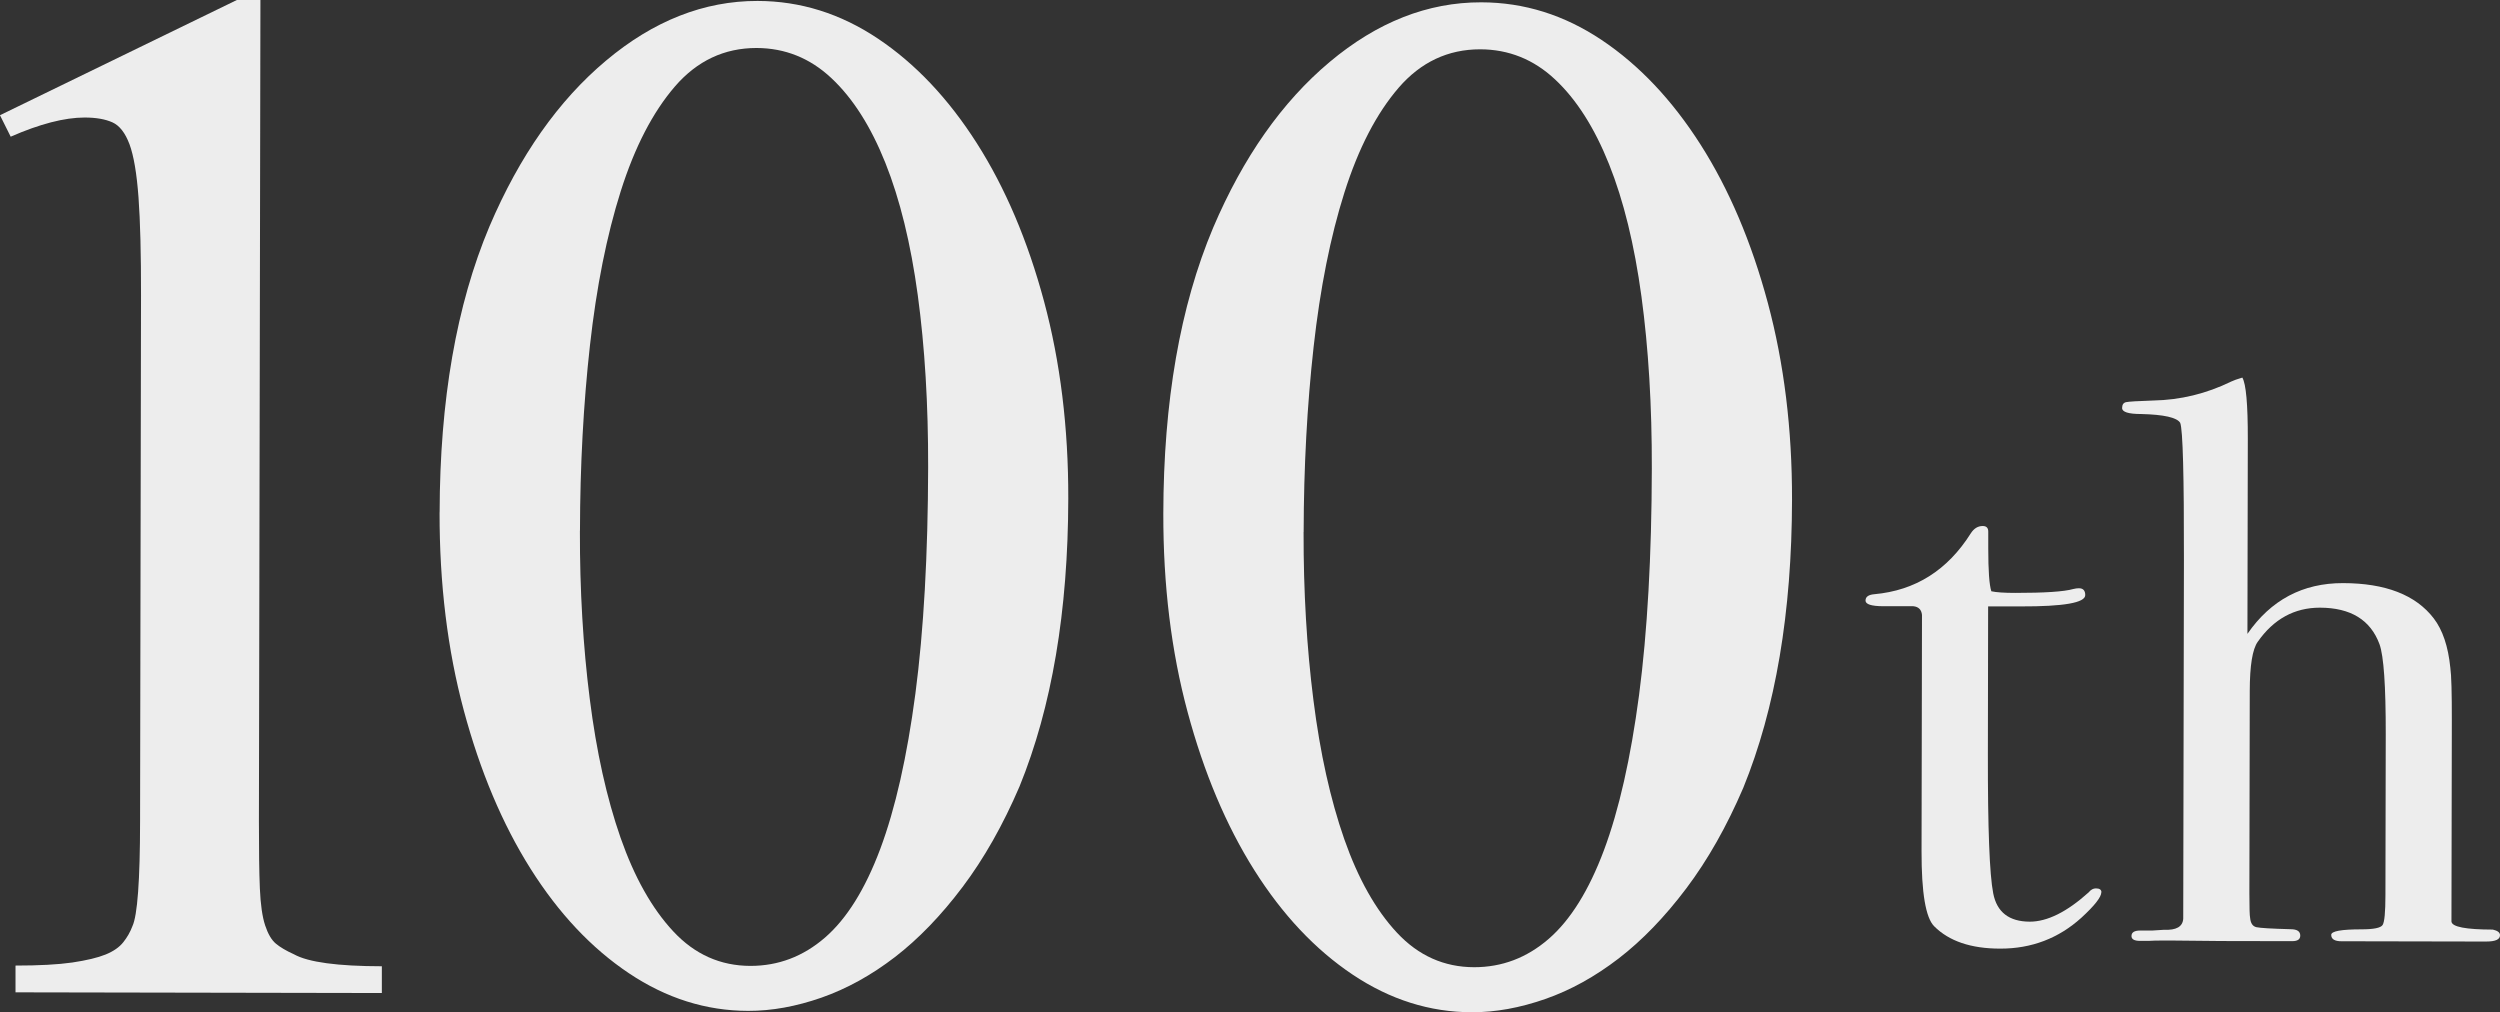
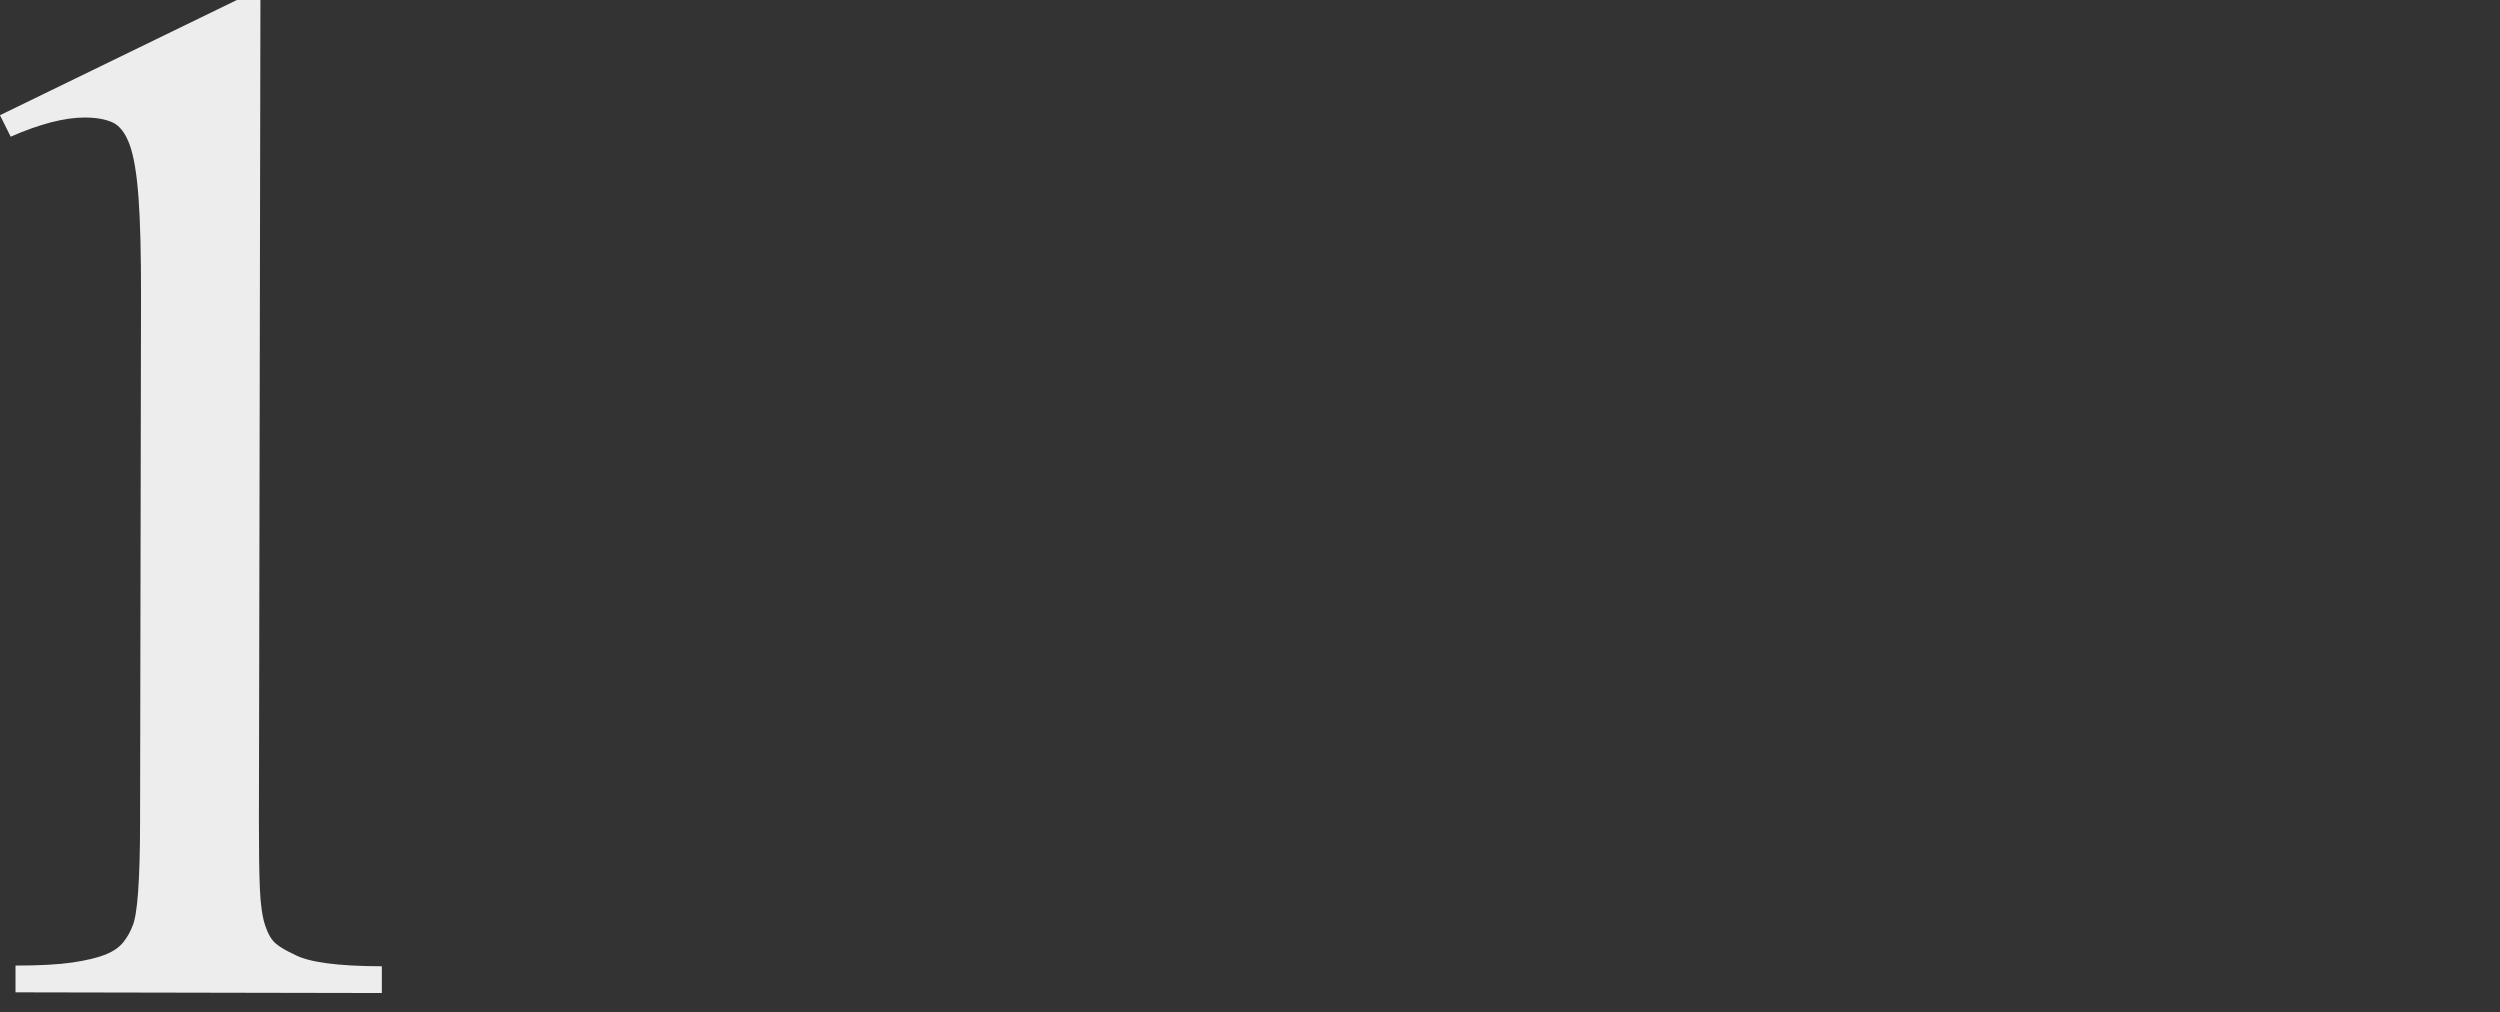
<svg xmlns="http://www.w3.org/2000/svg" height="161.14" viewBox="0 0 398 161.14" width="398">
  <rect x="0" y="0" width="398" height="161.14" fill="#333333" stroke="none" />
  <g fill="#ededed">
    <path d="m0 18.34 37.71-18.34h3.75s-.24 130.78-.24 130.78c0 4.55.04 8.1.15 10.66s.39 4.52.84 5.88 1.02 2.33 1.7 2.9 1.64 1.14 2.9 1.71c2.27 1.26 6.93 1.89 13.98 1.9v4.26s-58.32-.11-58.32-.11v-4.26c3.76 0 6.77-.16 9.05-.49 2.27-.34 4.03-.76 5.29-1.27 1.25-.51 2.19-1.16 2.82-1.96.63-.79 1.11-1.64 1.45-2.55.8-1.7 1.21-7.27 1.22-16.71l.15-83.72c.01-6.59-.12-11.79-.4-15.6s-.76-6.62-1.43-8.44c-.68-1.82-1.59-2.99-2.72-3.5-1.14-.51-2.61-.77-4.43-.77-3.18 0-7.11 1.01-11.77 3.05l-1.7-3.41z" />
-     <path d="m69.99 81.56c.03-17.84 2.67-33.01 7.93-45.51 4.79-11.24 10.98-20.04 18.55-26.39 7.56-6.35 15.61-9.52 24.13-9.51 6.82.01 13.21 2.01 19.17 6s11.21 9.54 15.74 16.65 8.1 15.5 10.7 25.17 3.88 20.13 3.86 31.38c-.03 17.96-2.62 33.24-7.76 45.85-2.63 6.13-5.65 11.47-9.07 16.01s-7.01 8.26-10.76 11.15c-3.76 2.89-7.65 5.04-11.69 6.46-4.04 1.41-7.93 2.12-11.68 2.11-6.71-.01-13.04-2.01-19-6s-11.18-9.54-15.66-16.65-8.01-15.5-10.61-25.17c-2.6-9.66-3.88-20.18-3.86-31.55zm22.33 2.94c-.02 9.44.5 18.36 1.57 26.77 1.06 8.41 2.7 15.78 4.9 22.09 2.21 6.31 5.01 11.29 8.41 14.93 3.4 3.65 7.49 5.47 12.27 5.48 4.43 0 8.38-1.49 11.86-4.5 3.47-3 6.41-7.72 8.81-14.13 2.4-6.42 4.26-14.66 5.59-24.71 1.32-10.06 2-22.08 2.03-36.06.02-10-.53-19.12-1.65-27.37-1.12-8.24-2.84-15.26-5.16-21.07-2.32-5.8-5.18-10.3-8.59-13.49-3.4-3.19-7.38-4.79-11.93-4.8-5.11 0-9.44 2.03-12.97 6.11-3.53 4.09-6.41 9.65-8.64 16.69-2.23 7.05-3.86 15.23-4.9 24.54-1.04 9.32-1.57 19.15-1.59 29.49z" />
-     <path d="m185.2 81.77c.03-17.84 2.67-33.01 7.93-45.51 4.79-11.24 10.98-20.04 18.55-26.39s15.62-9.52 24.14-9.5c6.82.01 13.21 2.01 19.17 6s11.21 9.54 15.74 16.65 8.1 15.5 10.7 25.17 3.88 20.13 3.86 31.38c-.03 17.96-2.62 33.24-7.76 45.85-2.63 6.13-5.65 11.47-9.07 16.01s-7.01 8.26-10.76 11.15c-3.76 2.89-7.65 5.05-11.69 6.46s-7.93 2.12-11.68 2.11c-6.71-.01-13.04-2.01-19-6s-11.18-9.54-15.66-16.65-8.01-15.5-10.61-25.17c-2.6-9.66-3.88-20.18-3.86-31.55zm22.33 2.94c-.02 9.44.5 18.36 1.57 26.77 1.06 8.41 2.7 15.78 4.9 22.09 2.21 6.31 5.01 11.29 8.41 14.93s7.49 5.47 12.27 5.48c4.43 0 8.38-1.49 11.86-4.5 3.47-3 6.41-7.72 8.81-14.13 2.4-6.42 4.26-14.66 5.59-24.71 1.32-10.06 2-22.08 2.03-36.06.02-10-.53-19.12-1.65-27.37-1.12-8.24-2.84-15.27-5.16-21.07s-5.18-10.3-8.59-13.49c-3.4-3.19-7.38-4.79-11.93-4.8-5.11 0-9.44 2.03-12.97 6.11-3.53 4.09-6.41 9.65-8.64 16.69s-3.86 15.23-4.9 24.54c-1.04 9.32-1.57 19.15-1.59 29.49z" />
-     <path d="m334.53 142.05c0 .76-1.06 2.11-3.17 4.05-3.64 3.29-7.95 4.93-12.93 4.92-4.65 0-8.15-1.19-10.51-3.56-1.35-1.35-2.02-5.31-2.01-11.89l.07-37.67c-.08-.84-.55-1.31-1.39-1.39h-4.81c-1.86-.01-2.79-.31-2.79-.9s.46-.93 1.39-1.01c6.55-.59 11.67-3.82 15.38-9.71.5-.77 1.13-1.15 1.89-1.15.59 0 .88.3.88.89v.51 2.15c0 3.55.16 5.83.49 6.84.76.17 2.03.26 3.8.26 4.64 0 7.73-.19 9.25-.62.34-.08.63-.13.89-.12.68 0 1.01.37 1.01 1.09 0 1.22-3.42 1.82-10.27 1.8-1.18 0-2.91 0-5.19 0l-.04 23.44c-.02 11.83.26 19.24.85 22.24.58 3 2.53 4.5 5.82 4.51 2.79 0 5.91-1.55 9.38-4.67.34-.42.72-.63 1.14-.63.59 0 .89.21.89.64z" />
-     <path d="m398 148.88c0 .68-.72 1.01-2.16 1.01-.68 0-1.31 0-1.9 0-2.96 0-9.55-.02-19.77-.04h-1.39c-1.1 0-1.65-.34-1.65-1.02 0-.59 1.61-.88 4.82-.88 1.94 0 3.06-.23 3.36-.69s.45-2.04.45-4.74l.05-25.66c.01-7.67-.32-12.43-.99-14.29-1.43-3.88-4.59-5.82-9.49-5.83-4.05 0-7.35 1.8-9.89 5.42-.85 1.18-1.27 3.79-1.28 7.84l-.06 32.23c0 2.28.04 3.58.12 3.92.08.84.42 1.33 1.01 1.46s2.41.24 5.45.32c1.01 0 1.52.34 1.52 1.02 0 .59-.43.88-1.27.88h-1.27s-10.01-.02-10.01-.02c-7.01-.1-10.9-.11-11.66-.02h-1.27c-.93 0-1.39-.26-1.39-.77 0-.59.46-.88 1.4-.88h1.9s1.9-.12 1.9-.12c1.94.09 2.96-.5 3.04-1.77l.11-56.98c.02-13.54-.17-20.85-.59-21.95-.51-.85-2.58-1.32-6.21-1.41-2.03 0-3.04-.32-3.04-.95 0-.54.21-.85.64-.94.42-.09 1.86-.18 4.31-.26 4.31-.08 8.45-1.08 12.42-3.02.34-.17.93-.38 1.77-.63.59 1.01.88 4.27.87 9.76l-.06 31.04c3.73-5.4 8.8-8.09 15.22-8.08 6.76.01 11.57 1.88 14.43 5.6 1.43 1.86 2.31 4.48 2.65 7.86.17 1.18.25 4.01.24 8.49l-.06 31.93c.08.85 2.28 1.27 6.59 1.28.76.17 1.14.47 1.14.89z" />
  </g>
</svg>